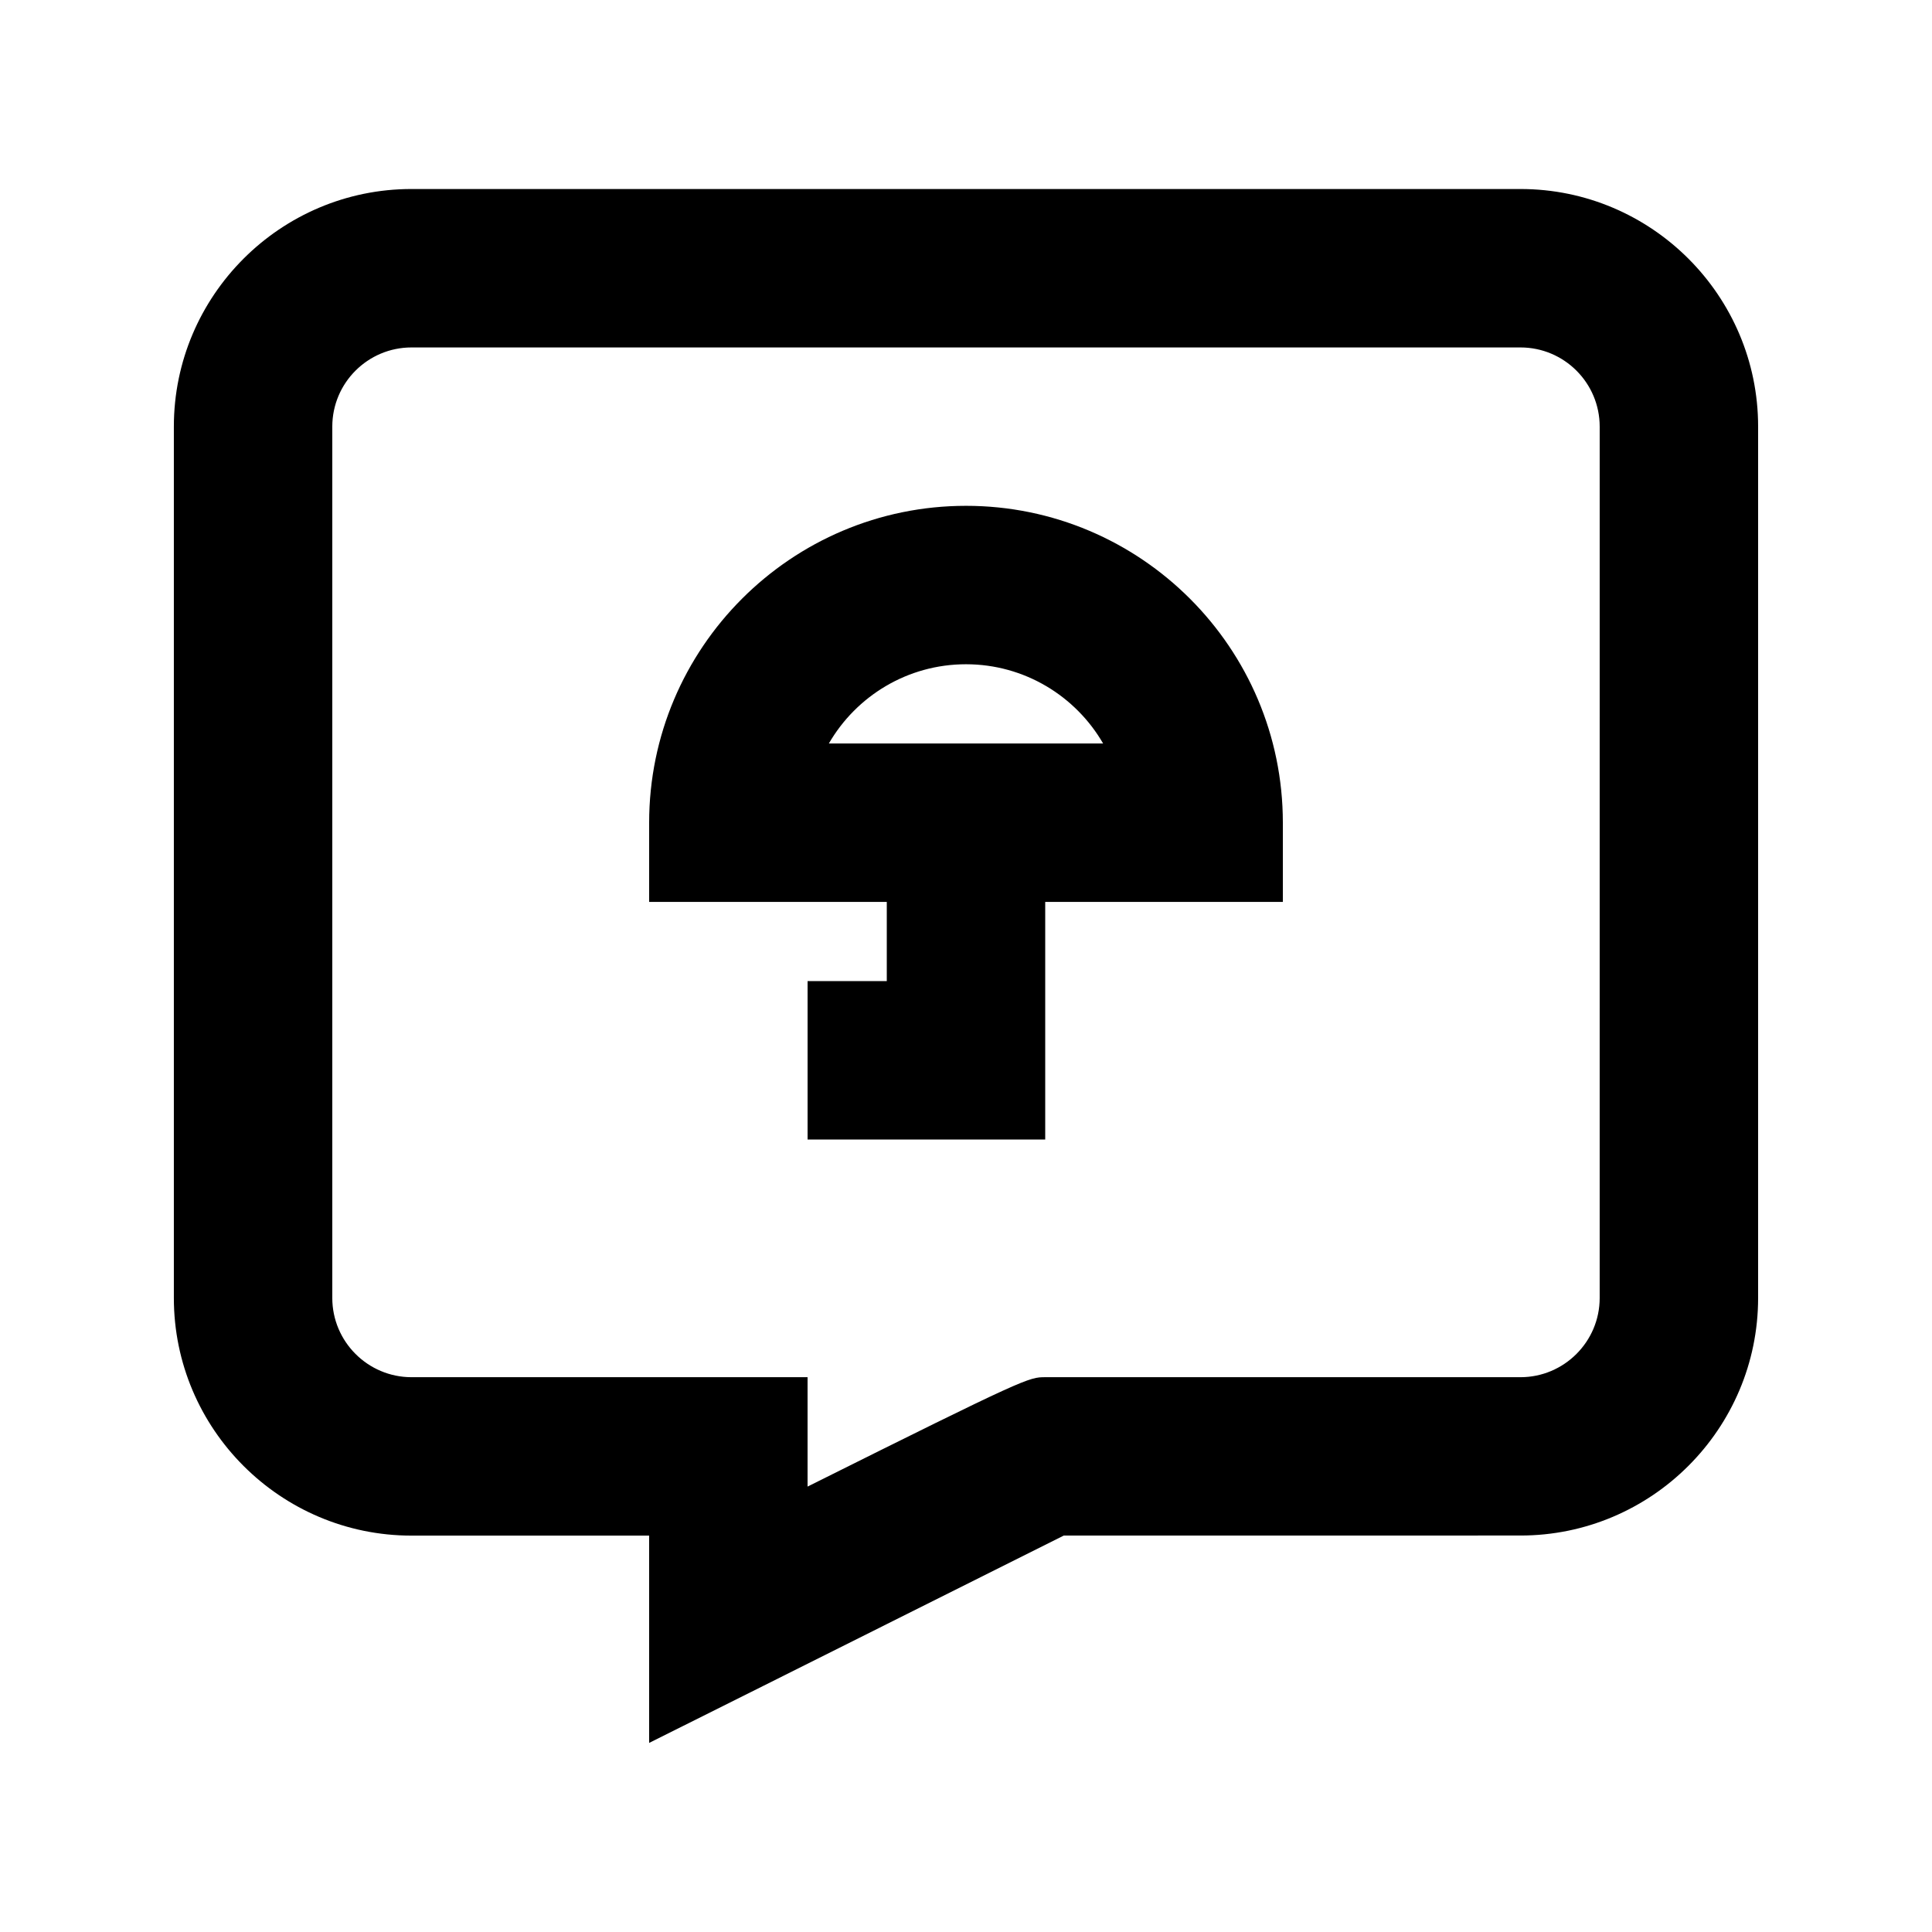
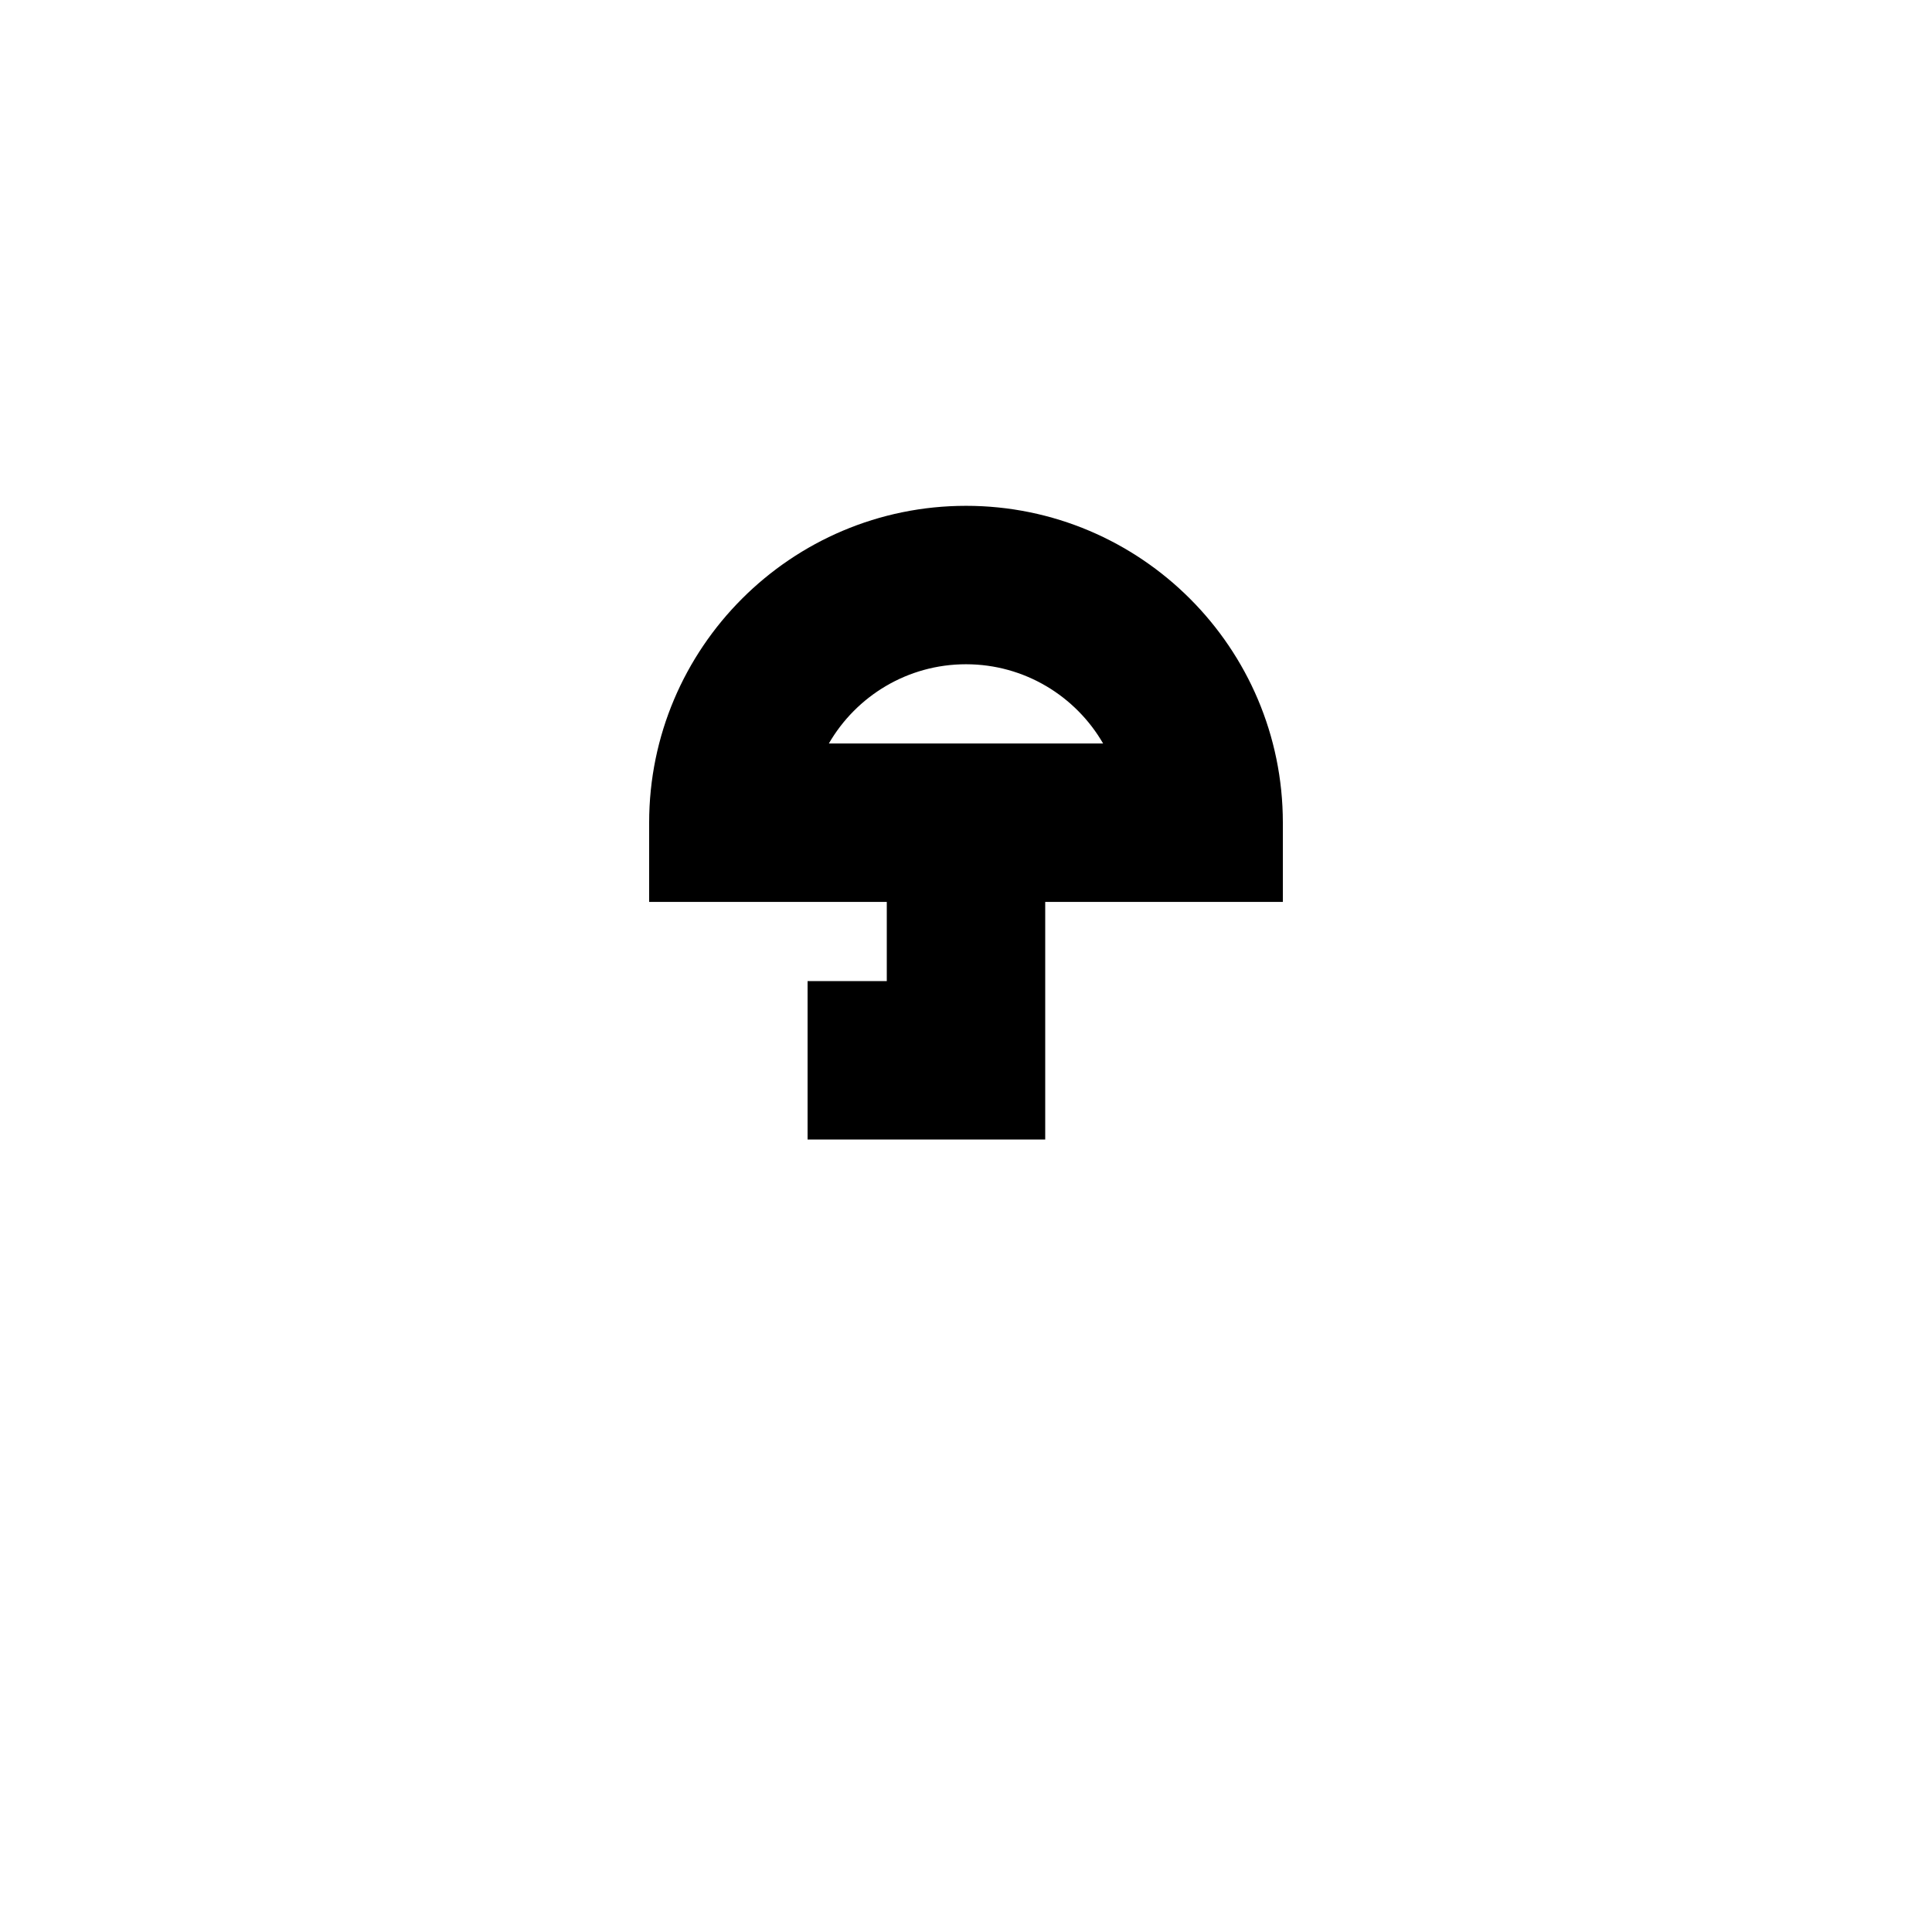
<svg xmlns="http://www.w3.org/2000/svg" fill="#000000" width="800px" height="800px" version="1.1" viewBox="144 144 512 512">
  <g>
-     <path d="m546.94 194.09h-293.89c-34.723 0-62.977 28.254-62.977 62.977v230.91c0 34.723 28.254 62.977 62.977 62.977h62.977v54.938l30.375-15.176s62.262-31.152 79.52-39.781l121.02-0.004c34.723 0 62.977-28.254 62.977-62.977v-230.91c0-34.695-28.254-62.953-62.977-62.953zm20.992 293.89c0 11.566-9.426 20.992-20.992 20.992h-125.95c-4.324 0-4.871 0-62.977 28.988v-28.988h-104.96c-11.566 0-20.992-9.426-20.992-20.992v-230.91c0-11.609 9.426-20.992 20.992-20.992h293.89c11.566 0 20.992 9.383 20.992 20.992z" />
    <path d="m400 278.05c-46.309 0-83.969 37.641-83.969 83.969v20.992h62.977v20.992h-20.992v41.984h62.977v-62.977h62.977v-20.992c-0.004-46.328-37.66-83.969-83.969-83.969zm-36.34 62.977c7.262-12.555 20.844-20.992 36.336-20.992 15.492 0 29.074 8.438 36.336 20.992z" />
  </g>
</svg>